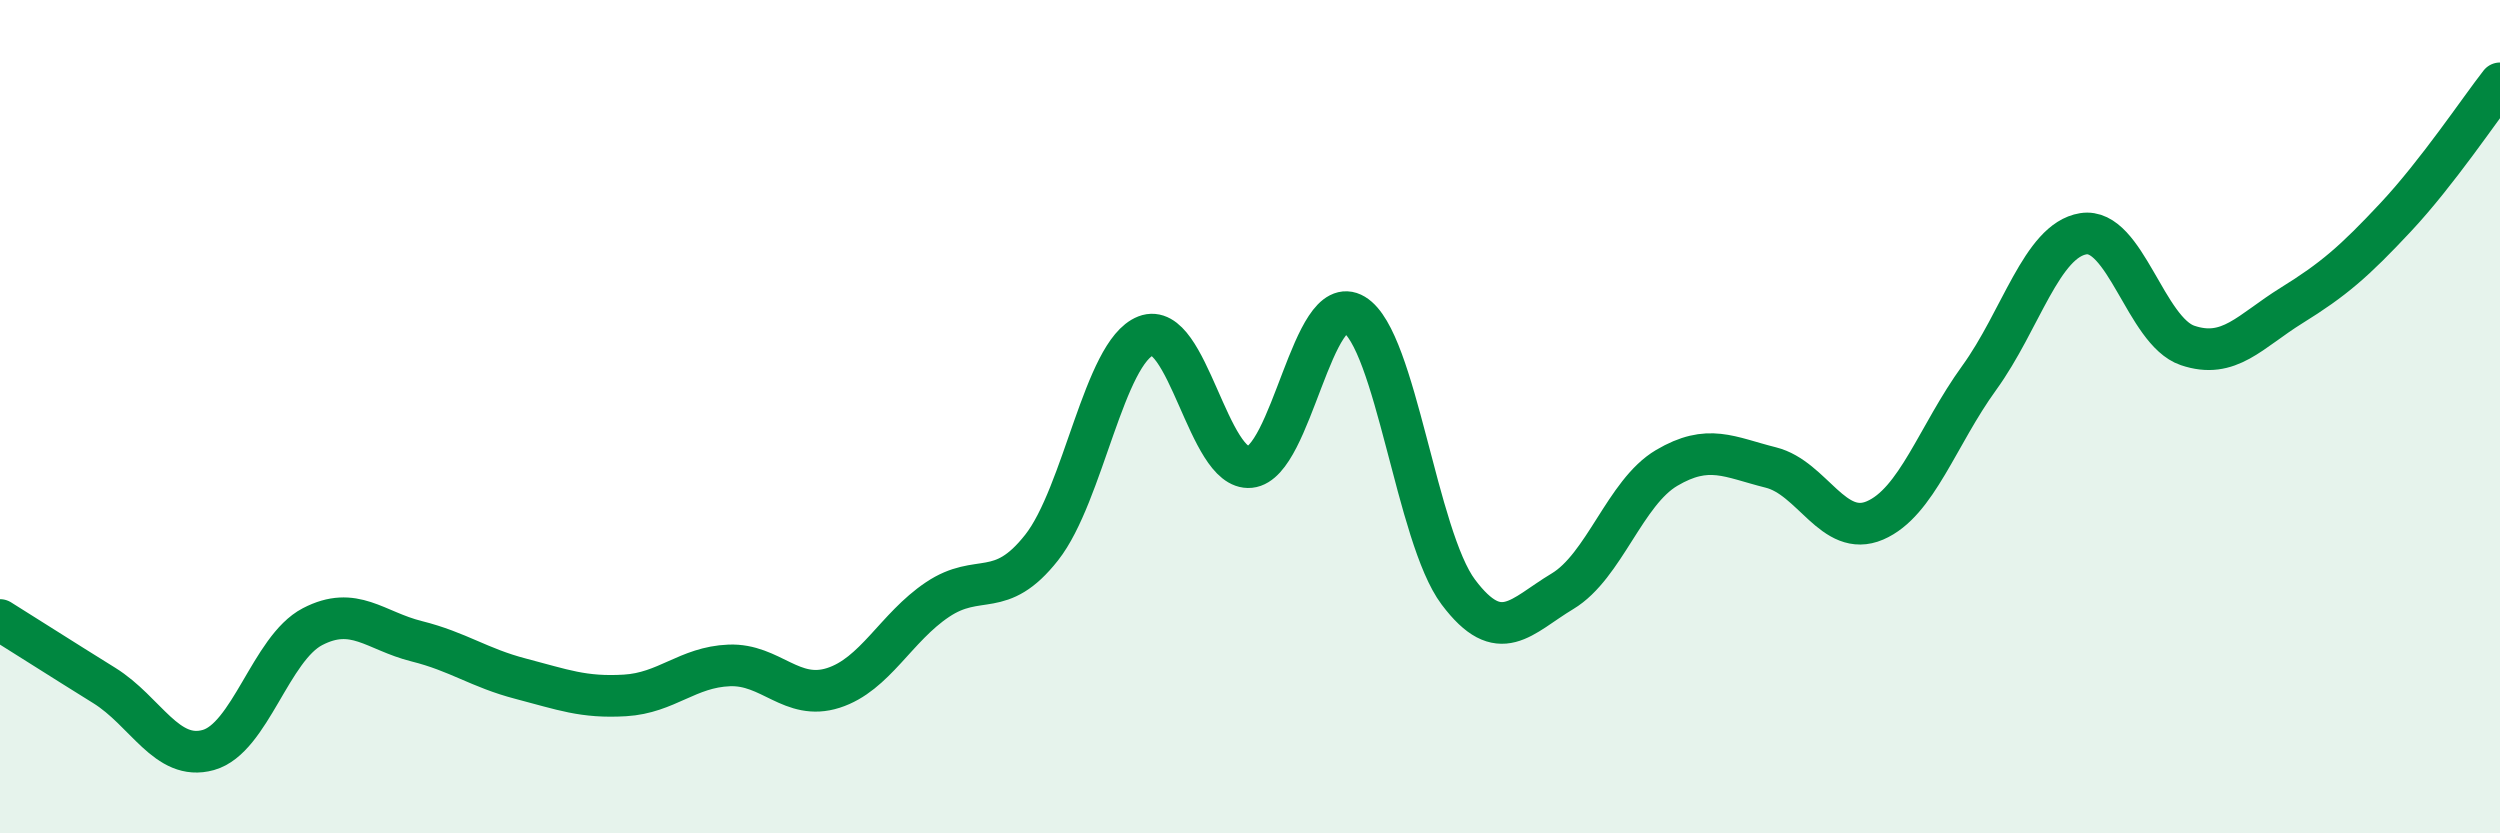
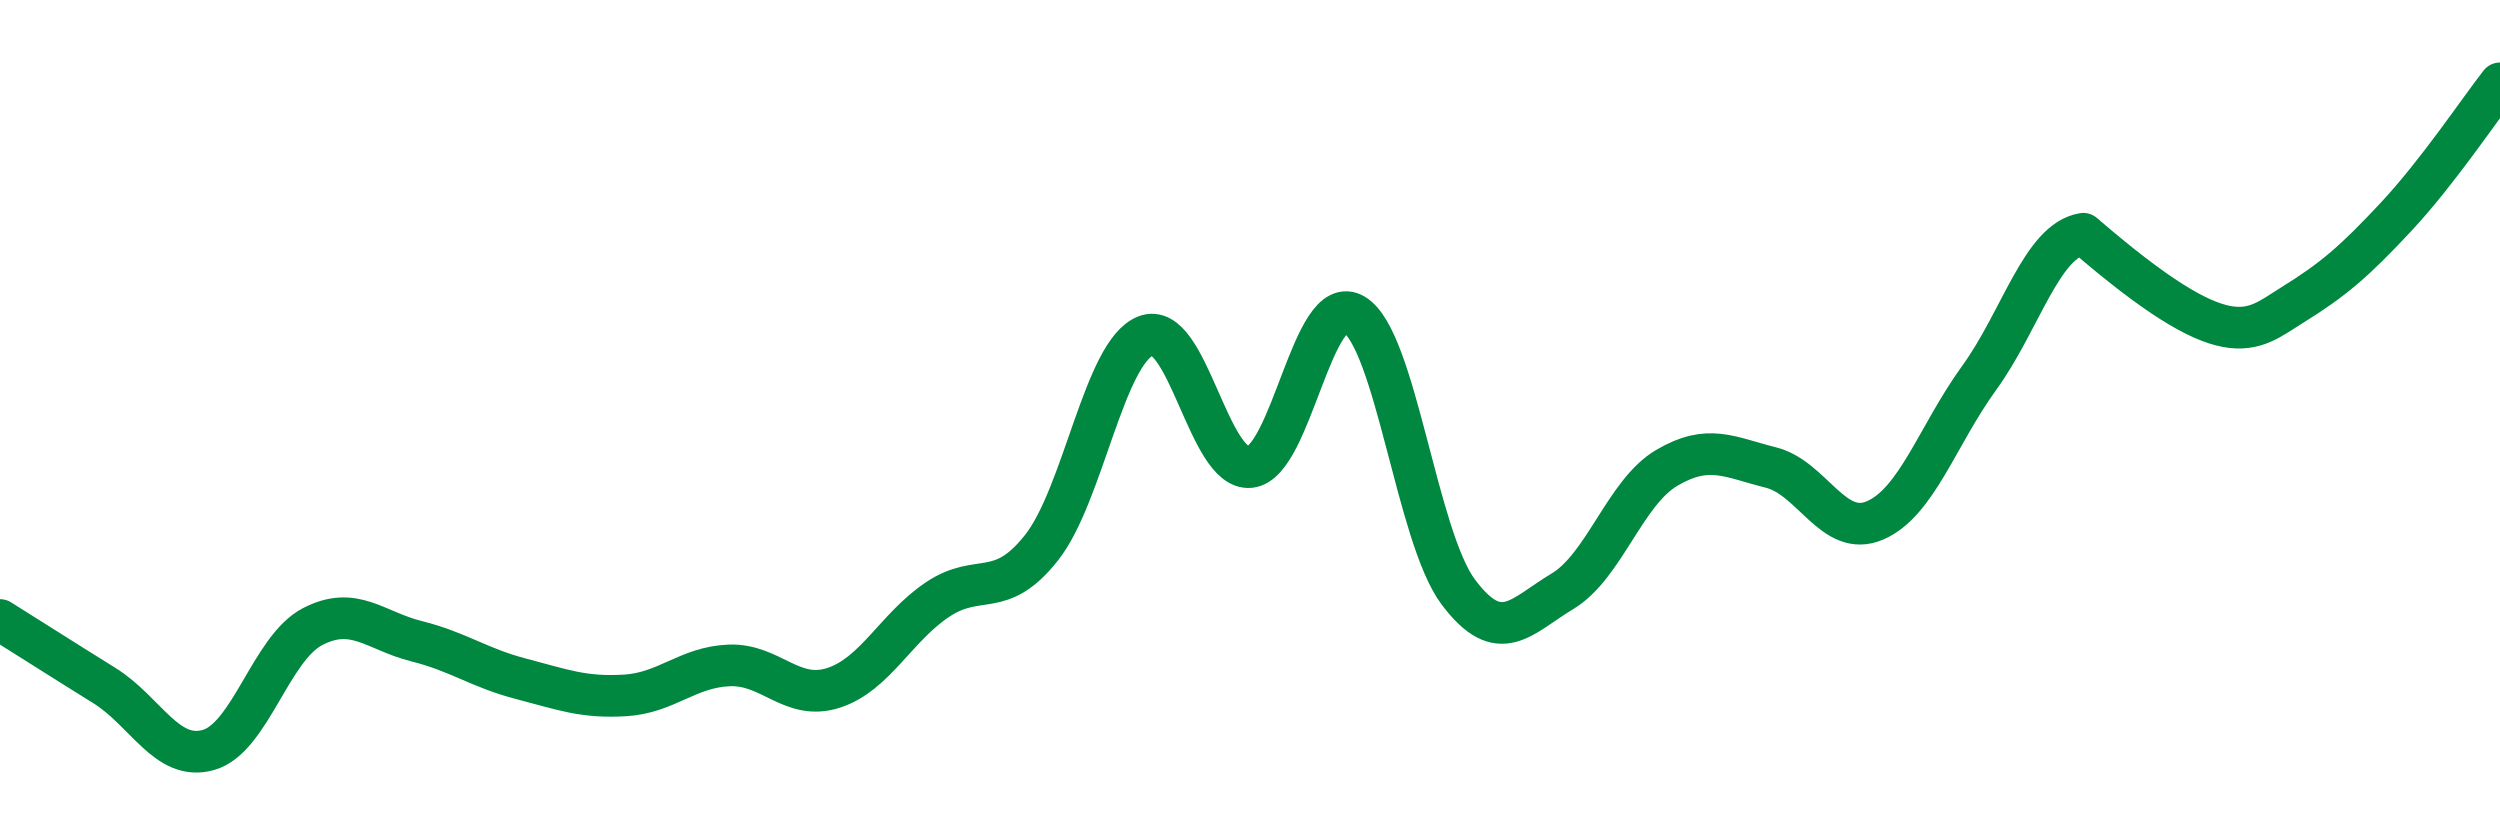
<svg xmlns="http://www.w3.org/2000/svg" width="60" height="20" viewBox="0 0 60 20">
-   <path d="M 0,14.88 C 0.5,15.19 1.5,15.83 2.5,16.45 C 3.5,17.07 4,18.28 5,18 C 6,17.72 6.5,15.56 7.5,15.04 C 8.5,14.52 9,15.14 10,15.39 C 11,15.64 11.5,16.03 12.5,16.29 C 13.5,16.55 14,16.75 15,16.69 C 16,16.63 16.5,16.01 17.5,15.97 C 18.5,15.93 19,16.83 20,16.51 C 21,16.19 21.5,15.06 22.5,14.39 C 23.5,13.72 24,14.41 25,13.14 C 26,11.87 26.5,8.45 27.5,8.06 C 28.5,7.67 29,11.31 30,11.21 C 31,11.11 31.5,6.95 32.5,7.55 C 33.5,8.15 34,12.88 35,14.21 C 36,15.54 36.5,14.79 37.5,14.19 C 38.5,13.59 39,11.82 40,11.23 C 41,10.64 41.5,10.97 42.5,11.22 C 43.5,11.47 44,12.92 45,12.49 C 46,12.06 46.5,10.45 47.5,9.07 C 48.5,7.69 49,5.77 50,5.61 C 51,5.45 51.5,7.95 52.5,8.29 C 53.5,8.63 54,7.95 55,7.33 C 56,6.71 56.5,6.28 57.5,5.21 C 58.5,4.14 59.5,2.64 60,2L60 20L0 20Z" fill="#008740" opacity="0.1" stroke-linecap="round" stroke-linejoin="round" />
-   <path d="M 0,14.88 C 0.5,15.19 1.5,15.83 2.5,16.45 C 3.5,17.07 4,18.28 5,18 C 6,17.72 6.5,15.56 7.5,15.04 C 8.5,14.52 9,15.14 10,15.39 C 11,15.64 11.5,16.03 12.5,16.29 C 13.5,16.55 14,16.75 15,16.69 C 16,16.63 16.5,16.01 17.5,15.97 C 18.5,15.93 19,16.83 20,16.51 C 21,16.19 21.5,15.06 22.5,14.39 C 23.5,13.72 24,14.41 25,13.14 C 26,11.87 26.5,8.45 27.5,8.06 C 28.5,7.67 29,11.31 30,11.21 C 31,11.11 31.5,6.95 32.5,7.55 C 33.5,8.15 34,12.88 35,14.21 C 36,15.54 36.5,14.79 37.5,14.19 C 38.5,13.59 39,11.82 40,11.23 C 41,10.64 41.5,10.97 42.5,11.22 C 43.5,11.47 44,12.92 45,12.49 C 46,12.06 46.5,10.45 47.5,9.07 C 48.5,7.69 49,5.77 50,5.61 C 51,5.45 51.5,7.95 52.5,8.29 C 53.5,8.63 54,7.95 55,7.33 C 56,6.71 56.5,6.28 57.5,5.21 C 58.5,4.14 59.5,2.64 60,2" stroke="#008740" stroke-width="1" fill="none" stroke-linecap="round" stroke-linejoin="round" />
+   <path d="M 0,14.88 C 0.5,15.19 1.5,15.83 2.5,16.45 C 3.5,17.07 4,18.28 5,18 C 6,17.72 6.5,15.56 7.5,15.04 C 8.5,14.52 9,15.14 10,15.39 C 11,15.64 11.5,16.03 12.5,16.29 C 13.5,16.55 14,16.75 15,16.69 C 16,16.63 16.5,16.01 17.5,15.97 C 18.5,15.93 19,16.83 20,16.51 C 21,16.19 21.5,15.06 22.5,14.39 C 23.5,13.72 24,14.41 25,13.14 C 26,11.87 26.5,8.45 27.5,8.06 C 28.5,7.67 29,11.31 30,11.21 C 31,11.11 31.5,6.95 32.5,7.55 C 33.5,8.15 34,12.88 35,14.21 C 36,15.54 36.5,14.79 37.5,14.19 C 38.5,13.59 39,11.82 40,11.23 C 41,10.64 41.5,10.97 42.5,11.22 C 43.5,11.47 44,12.92 45,12.49 C 46,12.06 46.5,10.45 47.5,9.07 C 48.5,7.69 49,5.77 50,5.61 C 53.5,8.63 54,7.95 55,7.33 C 56,6.71 56.5,6.28 57.5,5.21 C 58.5,4.14 59.5,2.64 60,2" stroke="#008740" stroke-width="1" fill="none" stroke-linecap="round" stroke-linejoin="round" />
</svg>